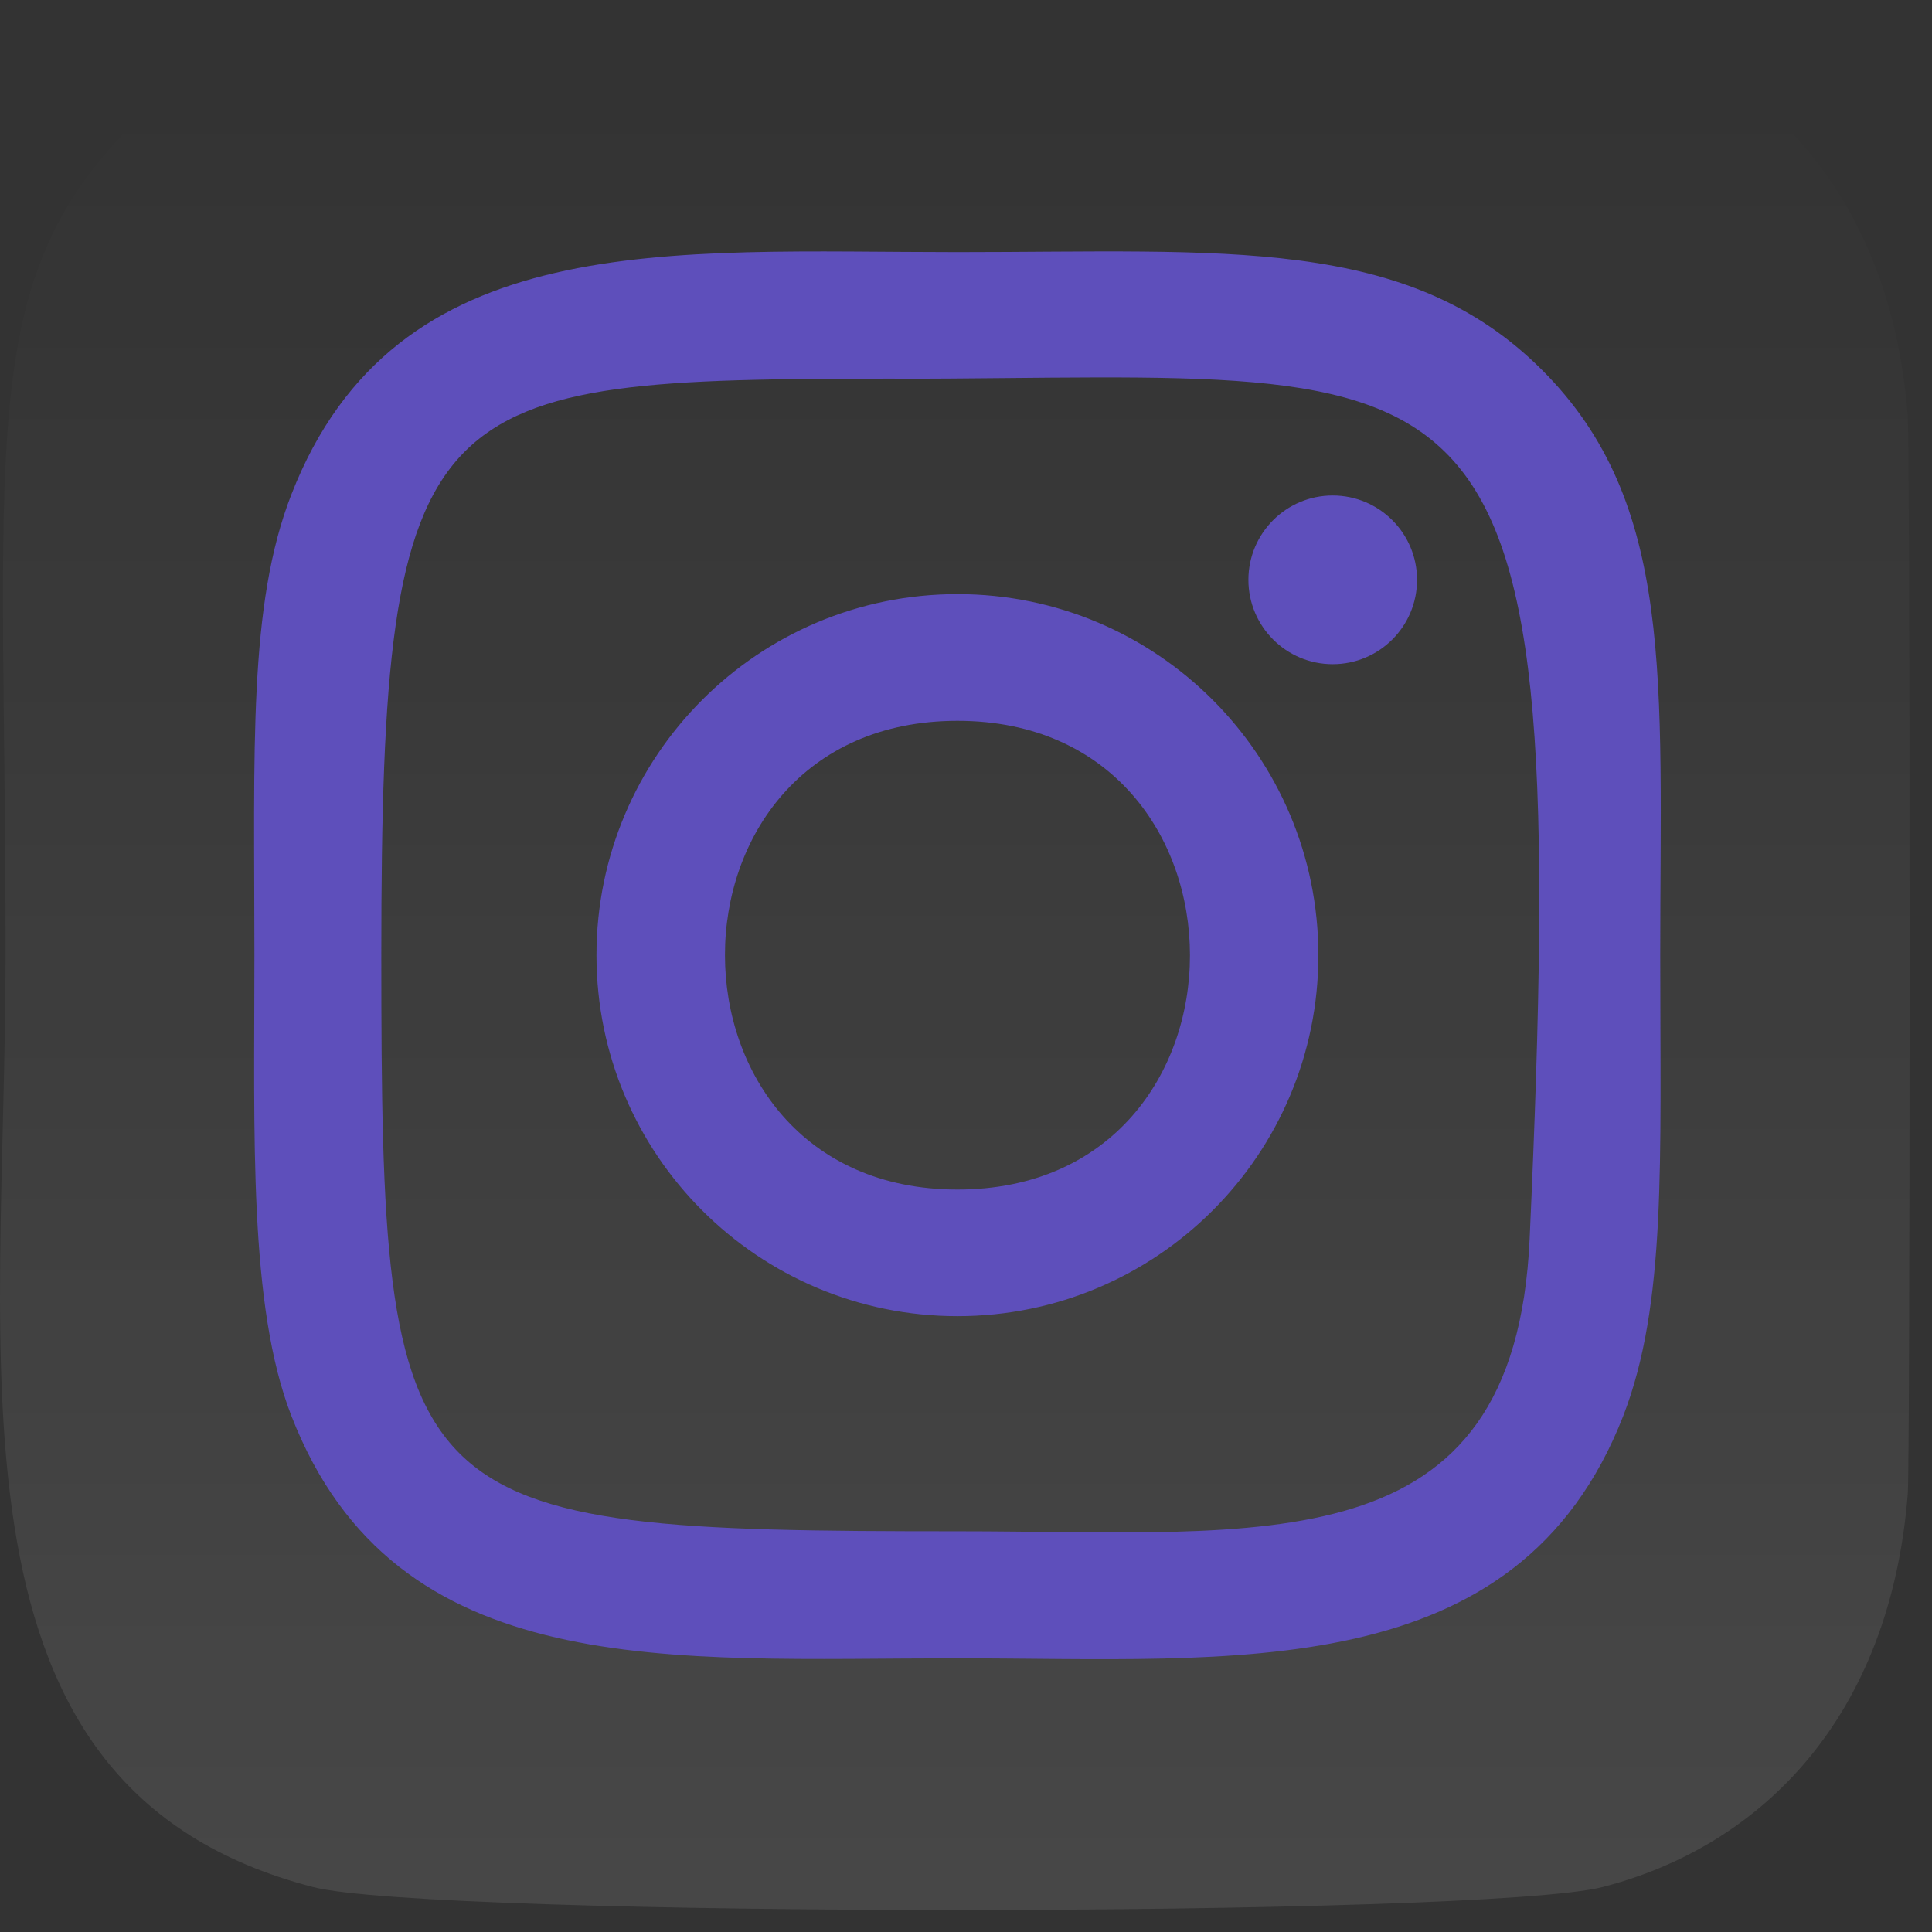
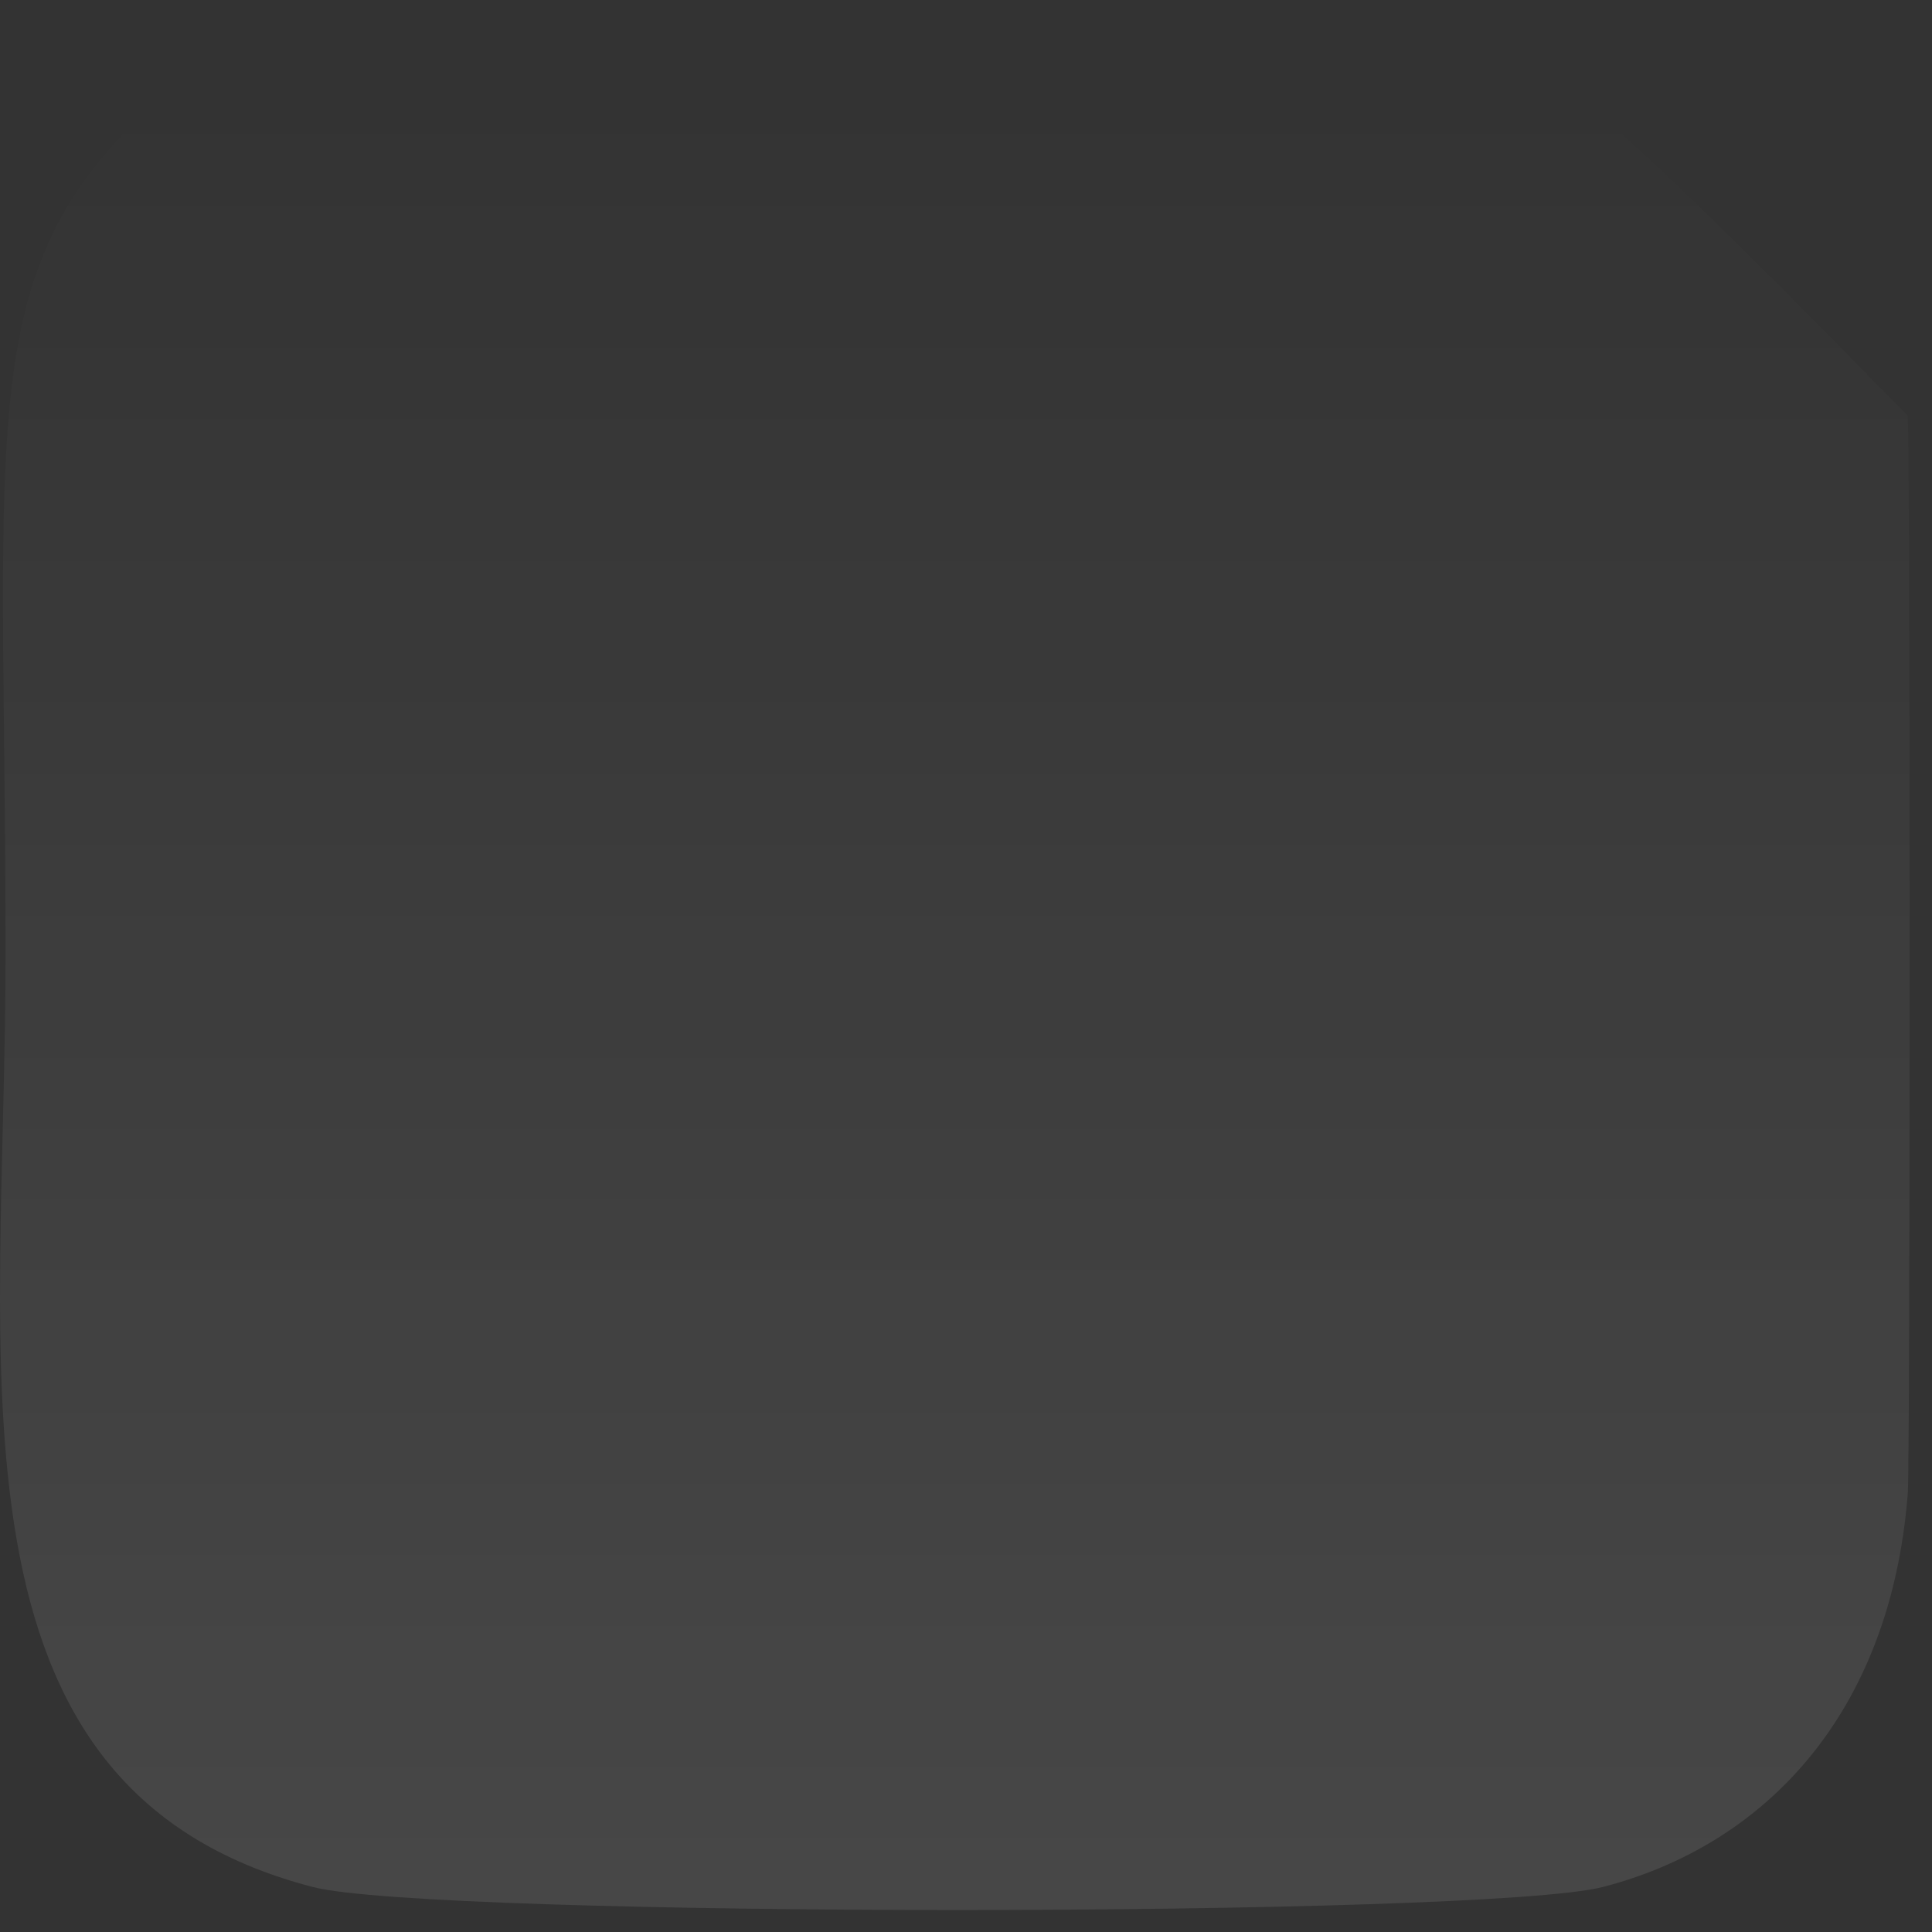
<svg xmlns="http://www.w3.org/2000/svg" width="41" height="41" viewBox="0 0 41 41" fill="none">
  <rect x="0" y="0" width="41" height="41" fill="#333333" stroke="none" />
-   <path opacity="0.1" d="M2.643 2.814C-0.532 6.112 0.118 9.616 0.118 20.261C0.118 29.1 -1.424 37.961 6.647 40.047C9.168 40.696 31.5 40.696 34.017 40.044C37.378 39.177 40.112 36.451 40.486 31.698C40.538 31.034 40.538 9.498 40.484 8.821C40.087 3.759 36.971 0.841 32.864 0.25C31.923 0.113 31.734 0.073 26.905 0.065C9.777 0.073 6.023 -0.69 2.643 2.814Z" fill="url(#paint0_linear)" />
-   <path d="M20.319 5.35C14.205 5.35 8.4 4.806 6.182 10.497C5.266 12.847 5.399 15.9 5.399 20.271C5.399 24.106 5.276 27.711 6.182 30.043C8.395 35.737 14.247 35.192 20.315 35.192C26.169 35.192 32.205 35.801 34.45 30.043C35.367 27.669 35.233 24.662 35.233 20.271C35.233 14.442 35.554 10.679 32.727 7.854C29.865 4.991 25.994 5.35 20.312 5.35H20.319ZM18.982 8.039C31.734 8.018 33.357 6.601 32.461 26.295C32.143 33.26 26.839 32.496 20.32 32.496C8.433 32.496 8.092 32.156 8.092 20.264C8.092 8.234 9.034 8.045 18.982 8.035V8.039ZM28.282 10.515C27.294 10.515 26.493 11.317 26.493 12.305C26.493 13.293 27.294 14.095 28.282 14.095C29.271 14.095 30.072 13.293 30.072 12.305C30.072 11.317 29.271 10.515 28.282 10.515ZM20.319 12.608C16.087 12.608 12.658 16.04 12.658 20.271C12.658 24.502 16.087 27.931 20.319 27.931C24.55 27.931 27.978 24.502 27.978 20.271C27.978 16.04 24.55 12.608 20.319 12.608ZM20.319 15.297C26.893 15.297 26.902 25.244 20.319 25.244C13.745 25.244 13.735 15.297 20.319 15.297Z" fill="#5E4FBB" />
+   <path opacity="0.1" d="M2.643 2.814C-0.532 6.112 0.118 9.616 0.118 20.261C0.118 29.1 -1.424 37.961 6.647 40.047C9.168 40.696 31.5 40.696 34.017 40.044C37.378 39.177 40.112 36.451 40.486 31.698C40.538 31.034 40.538 9.498 40.484 8.821C31.923 0.113 31.734 0.073 26.905 0.065C9.777 0.073 6.023 -0.69 2.643 2.814Z" fill="url(#paint0_linear)" />
  <defs>
    <linearGradient id="paint0_linear" x1="20.262" y1="2.101" x2="20.262" y2="40.533" gradientUnits="userSpaceOnUse">
      <stop stop-color="white" stop-opacity="0" />
      <stop offset="1" stop-color="white" />
    </linearGradient>
  </defs>
</svg>